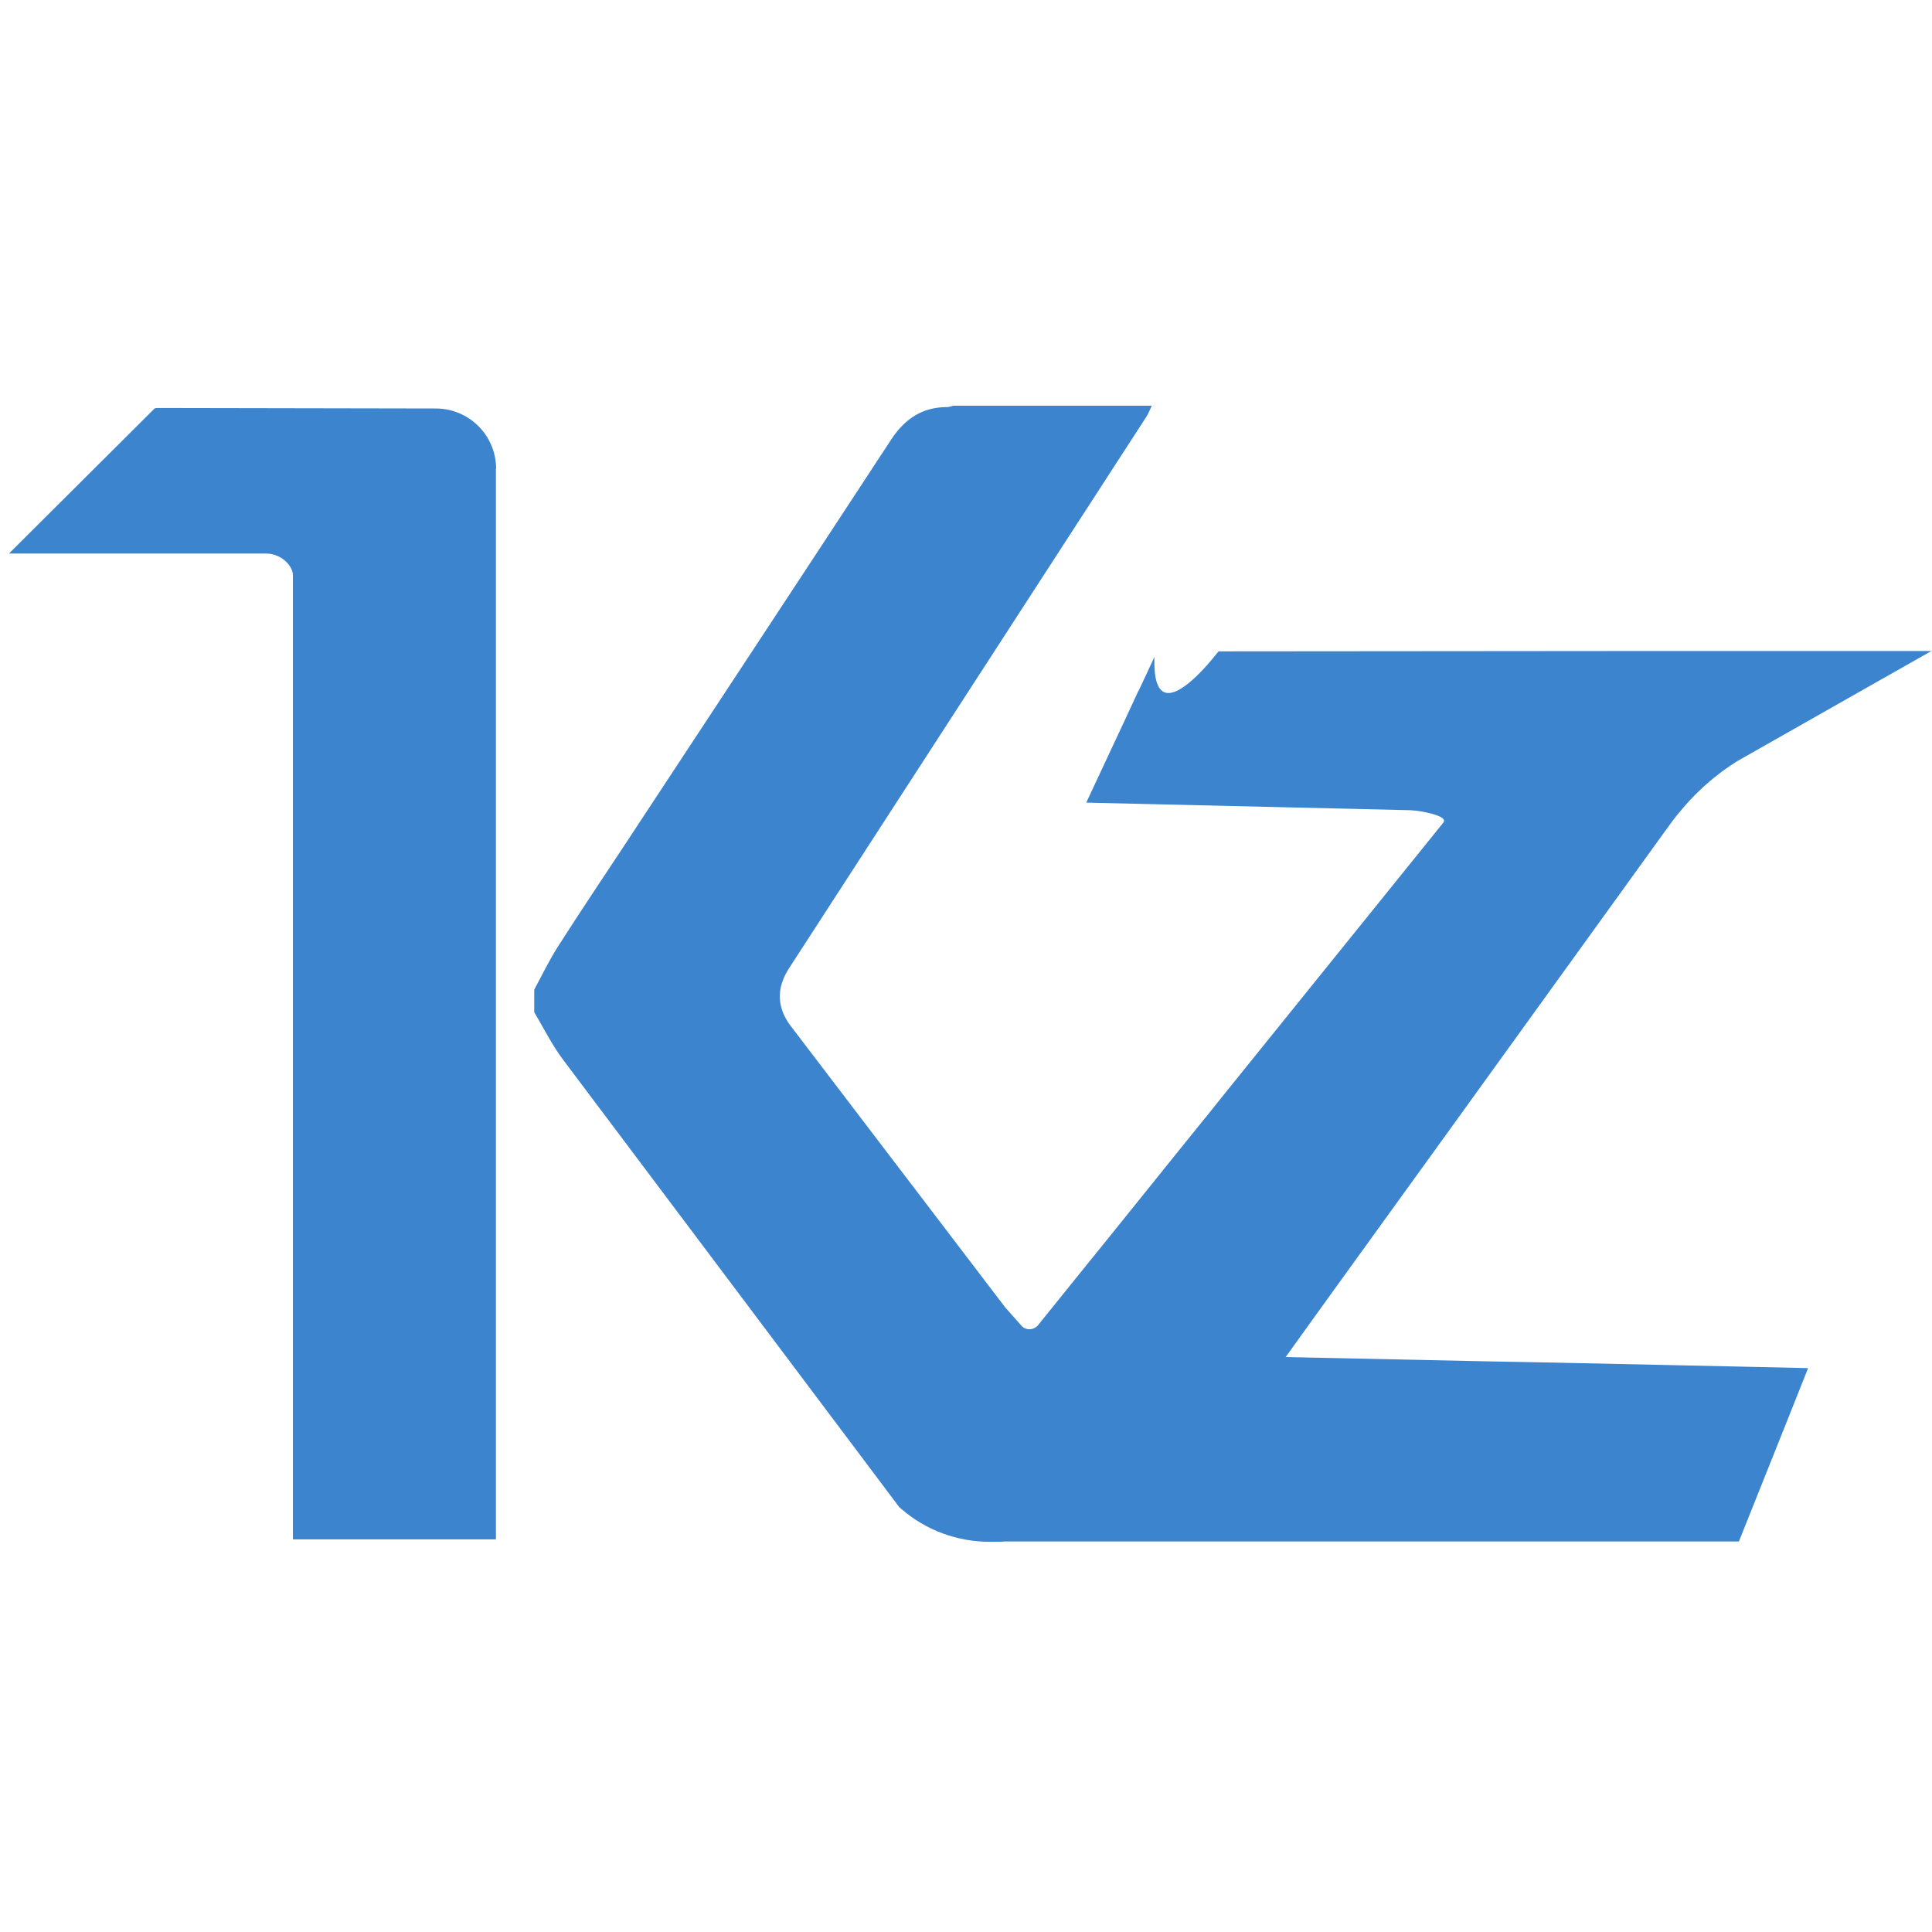
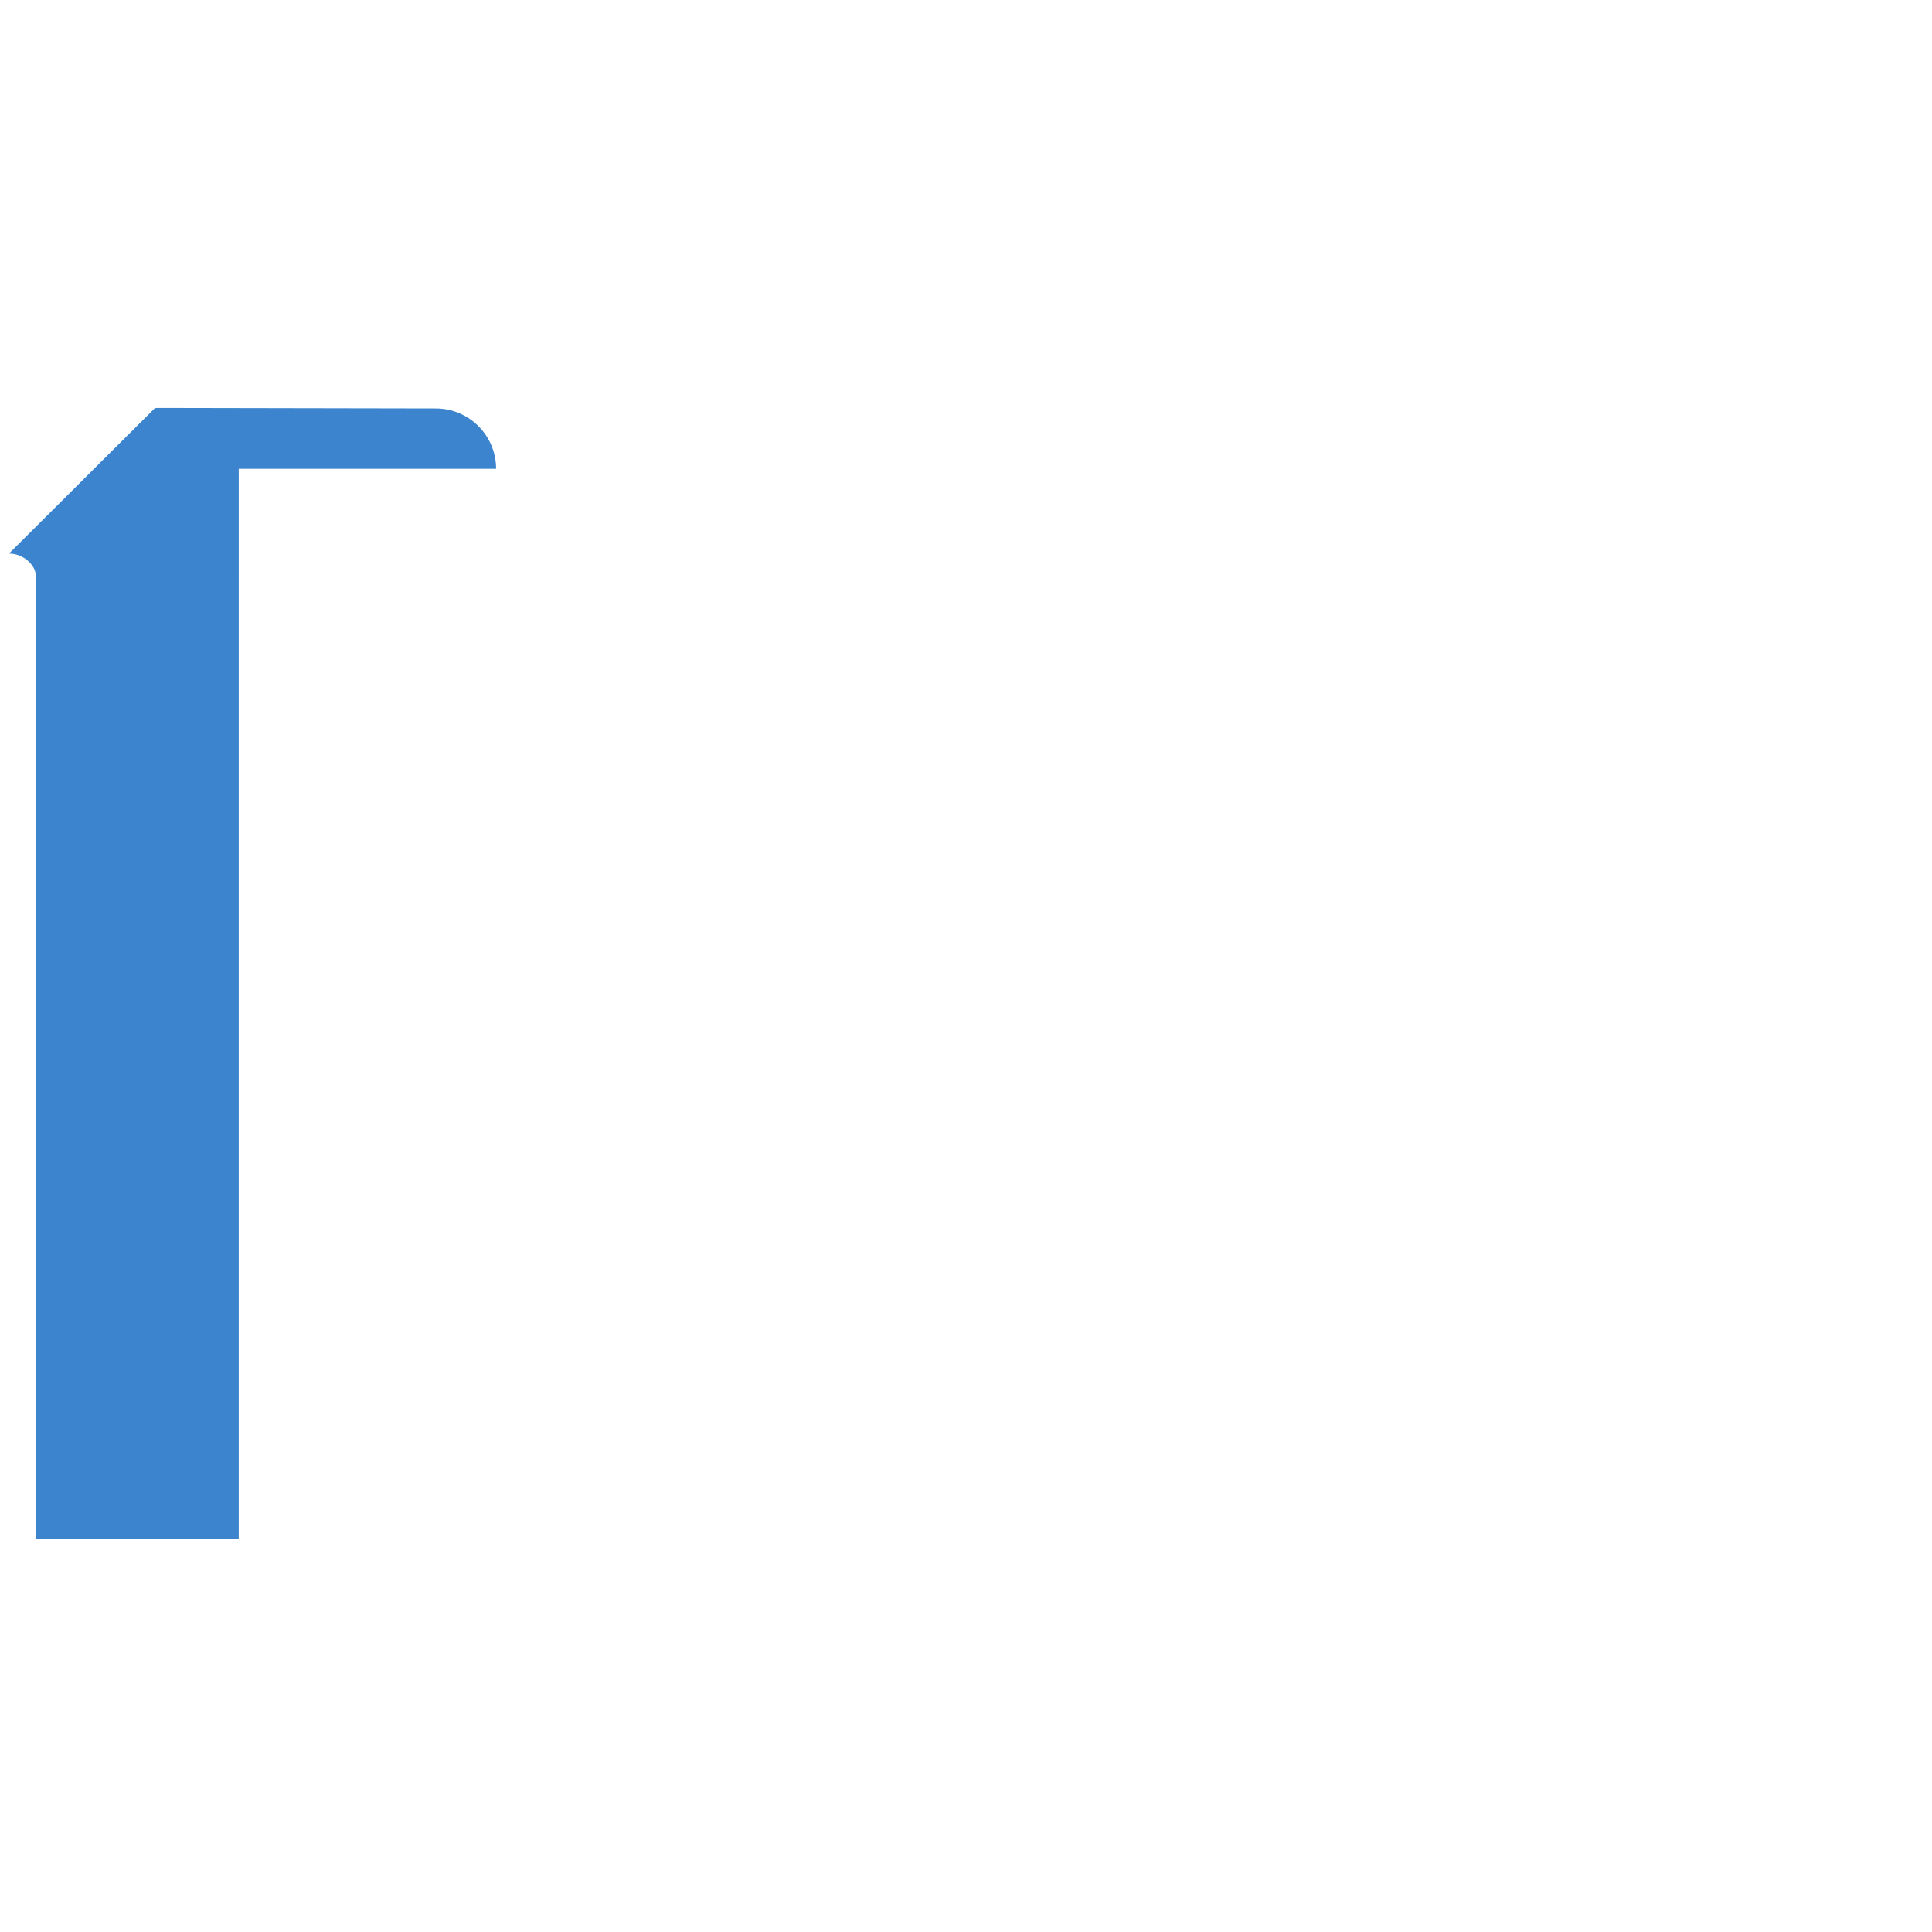
<svg xmlns="http://www.w3.org/2000/svg" viewBox="0 0 112 112" id="Calque_1">
  <defs>
    <style>.cls-1{fill:#3c85ce;}</style>
  </defs>
-   <path d="M112,37.72l-4.78,2.71-6.52,3.7c-1.16.73-2.21,1.63-3.1,2.67-.26.3-.52.61-.75.94l-.46.63-13.81,19.14-1.15,1.59-4.13,5.72-1.16,1.61-1.61,2.24,11.73.25,1.65.03,2.13.04,7.47.16,7.26.16h.02s0,0,.02.02l-1.19,2.99-2.81,7.03s-.01,0-.02.01h-42.49c-.09,0-.18.01-.28.02h-.64c-1.87,0-3.69-.66-5.11-1.89-.05-.04-.09-.08-.14-.12l-19.49-25.94c-.64-.85-1.12-1.83-1.67-2.75v-1.31c.45-.83.86-1.69,1.37-2.49,1.3-2.04,2.65-4.04,3.98-6.06,5.12-7.78,10.25-15.56,15.35-23.35.78-1.18,1.79-1.87,3.22-1.87.13,0,.25-.05.38-.08h11.5c-.11.23-.2.47-.34.68-6.87,10.61-13.74,21.21-20.61,31.81-.19.29-.65.97-.61,1.86.03.77.43,1.37.73,1.74,4.11,5.4,8.23,10.79,12.34,16.19.29.33.59.66.88.99.24.34.73.36,1.01.04l2.62-3.25,1.28-1.58,4.54-5.64,1.26-1.56.02-.02,1.25-1.56,12.53-15.53c.14-.17-.06-.31-.39-.43-.47-.17-1.19-.28-1.5-.29l-18.78-.44s-.02-.02-.02-.02l.79-1.69,1.45-3.1.77-1.66.02-.02.29-.62.49-1.05.13-.29c0,.11,0,.22,0,.31,0,2.84,1.57,1.71,2.67.58.57-.58,1.01-1.17,1.05-1.21h0l23.98-.02h17.38" class="cls-1" />
-   <path d="M28.76,27.18c0-1.94-1.57-3.5-3.5-3.5l-16.21-.03s-.08.02-.11.05L.52,32.09h14.91c.86,0,1.55.7,1.55,1.26v55.89h11.77V31.8s0-4.62,0-4.62Z" class="cls-1" />
+   <path d="M28.76,27.18c0-1.94-1.57-3.5-3.5-3.5l-16.21-.03s-.08.02-.11.05L.52,32.09c.86,0,1.55.7,1.55,1.26v55.89h11.77V31.8s0-4.62,0-4.62Z" class="cls-1" />
</svg>